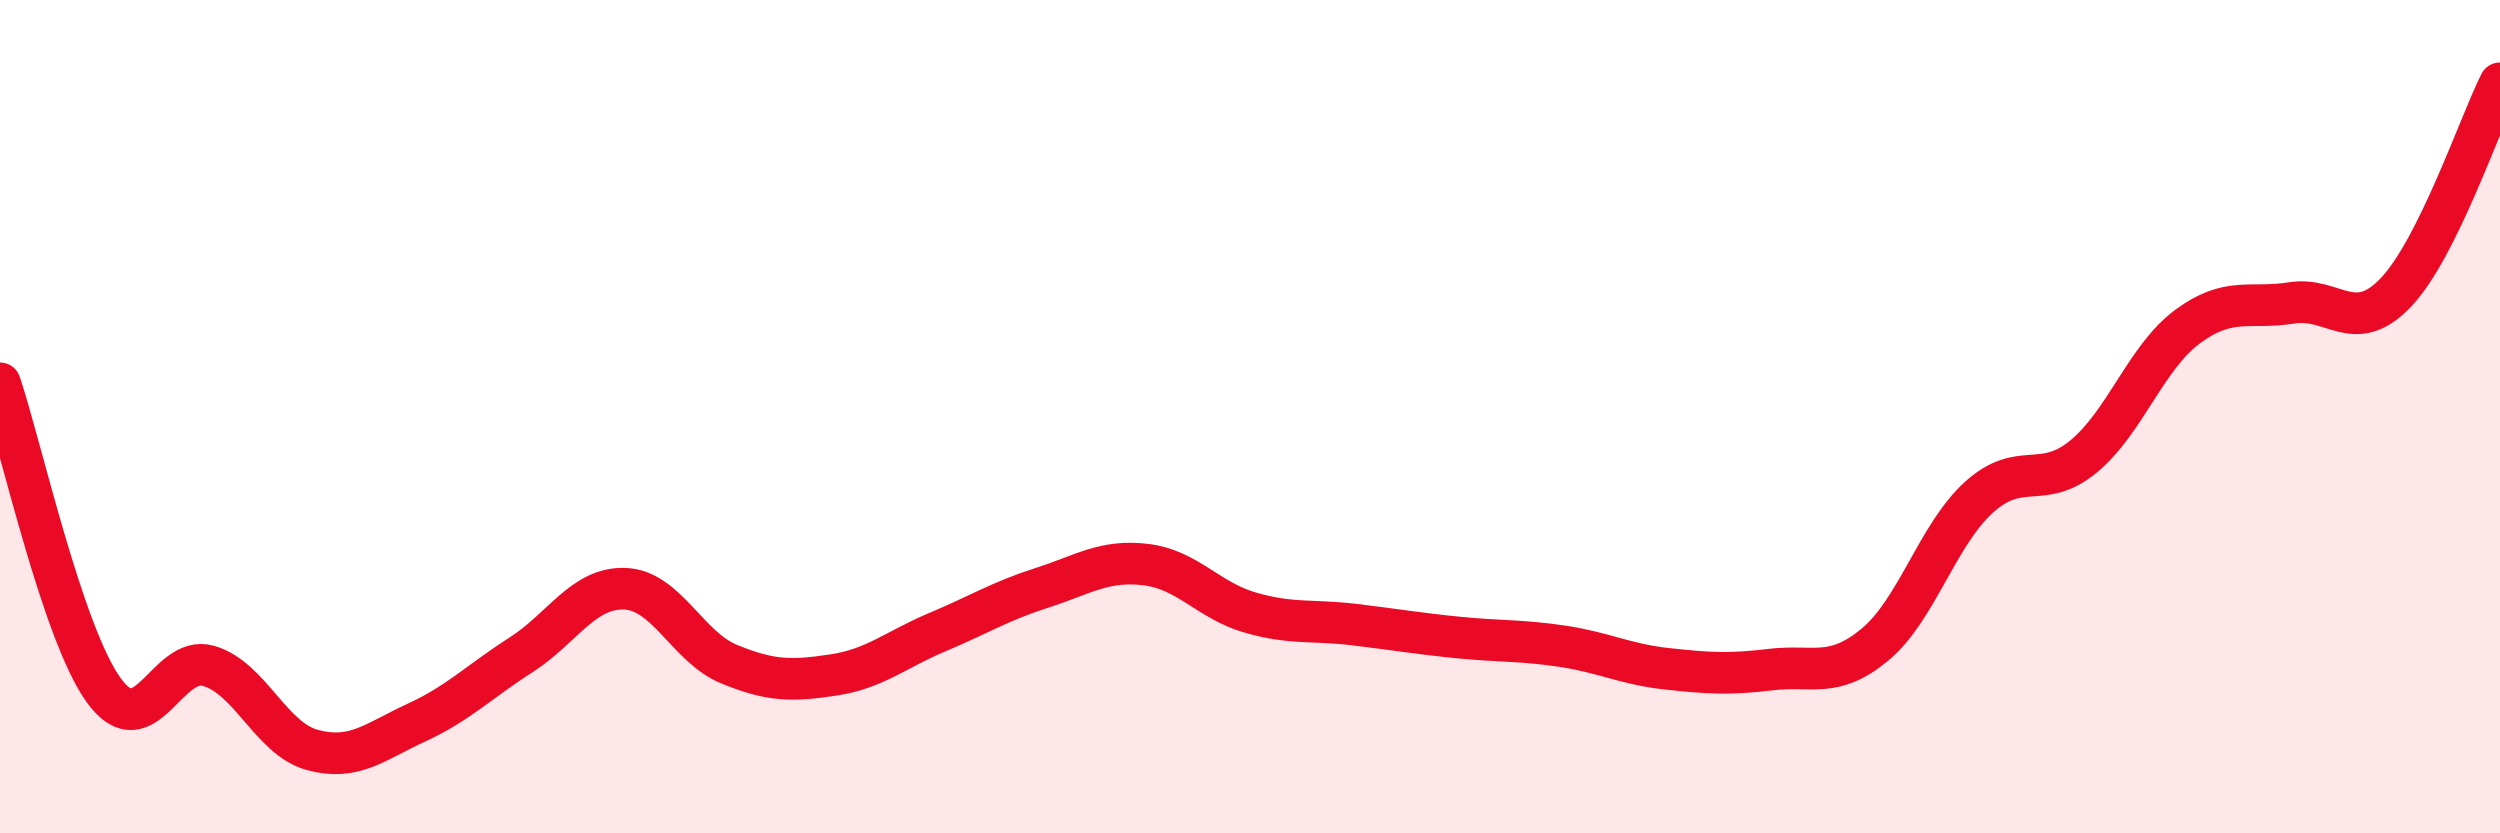
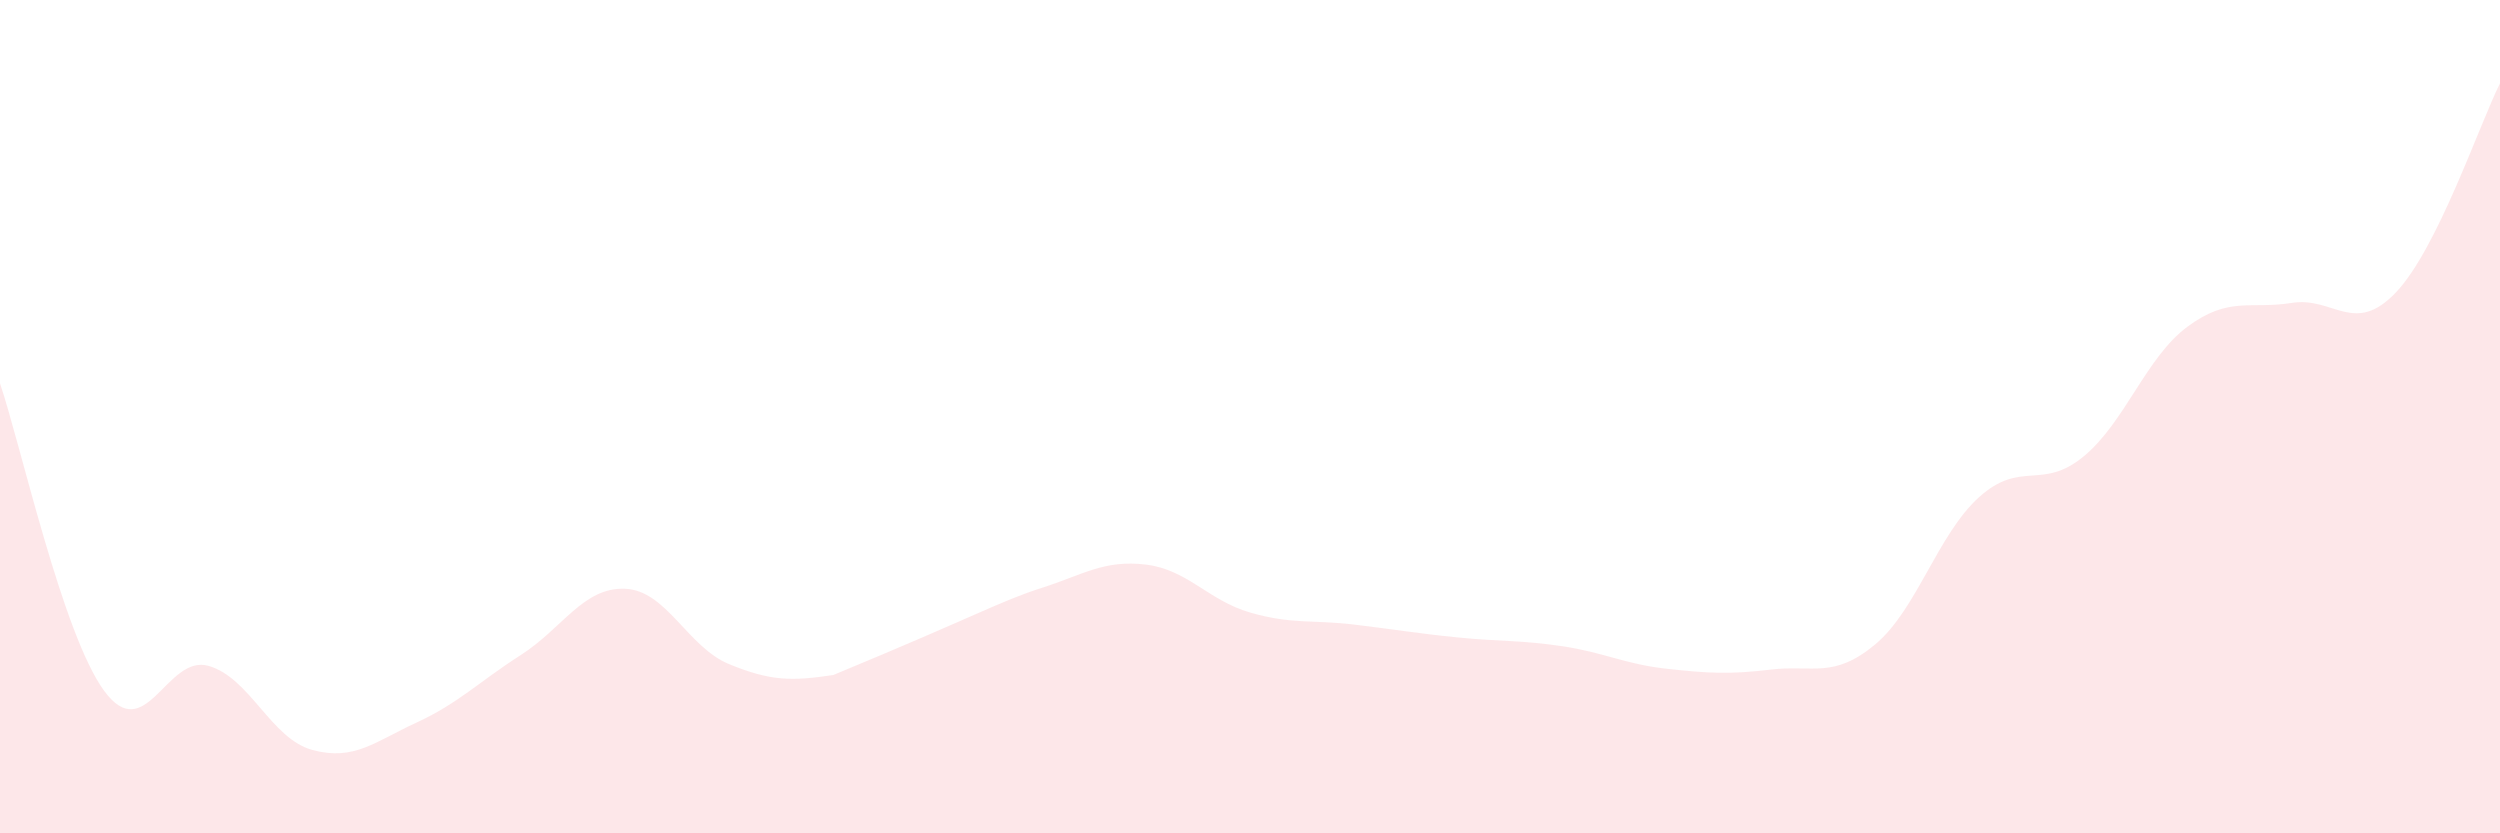
<svg xmlns="http://www.w3.org/2000/svg" width="60" height="20" viewBox="0 0 60 20">
-   <path d="M 0,9.2 C 0.5,10.68 1.5,15.22 2.5,16.58 C 3.5,17.94 4,15.7 5,15.98 C 6,16.26 6.5,17.73 7.5,18 C 8.5,18.27 9,17.8 10,17.34 C 11,16.88 11.5,16.36 12.5,15.72 C 13.5,15.08 14,14.09 15,14.13 C 16,14.17 16.5,15.53 17.5,15.94 C 18.5,16.35 19,16.35 20,16.2 C 21,16.05 21.5,15.59 22.5,15.17 C 23.5,14.75 24,14.43 25,14.11 C 26,13.79 26.5,13.43 27.5,13.55 C 28.5,13.67 29,14.41 30,14.7 C 31,14.99 31.5,14.87 32.5,14.99 C 33.5,15.11 34,15.2 35,15.3 C 36,15.4 36.5,15.36 37.5,15.51 C 38.5,15.66 39,15.94 40,16.05 C 41,16.16 41.5,16.19 42.5,16.07 C 43.5,15.95 44,16.3 45,15.47 C 46,14.64 46.5,12.83 47.5,11.93 C 48.5,11.03 49,11.78 50,10.96 C 51,10.14 51.5,8.58 52.5,7.84 C 53.5,7.1 54,7.43 55,7.27 C 56,7.11 56.5,8.07 57.5,7.02 C 58.5,5.97 59.5,3 60,2L60 20L0 20Z" fill="#EB0A25" opacity="0.1" stroke-linecap="round" stroke-linejoin="round" />
-   <path d="M 0,9.2 C 0.5,10.68 1.5,15.22 2.5,16.58 C 3.5,17.94 4,15.7 5,15.98 C 6,16.26 6.5,17.73 7.5,18 C 8.5,18.27 9,17.8 10,17.34 C 11,16.88 11.5,16.36 12.5,15.72 C 13.5,15.08 14,14.09 15,14.13 C 16,14.17 16.5,15.53 17.5,15.94 C 18.5,16.35 19,16.35 20,16.2 C 21,16.05 21.5,15.59 22.5,15.17 C 23.5,14.75 24,14.43 25,14.11 C 26,13.79 26.5,13.43 27.5,13.55 C 28.5,13.67 29,14.41 30,14.7 C 31,14.99 31.5,14.87 32.5,14.99 C 33.5,15.11 34,15.2 35,15.3 C 36,15.4 36.5,15.36 37.5,15.51 C 38.5,15.66 39,15.94 40,16.05 C 41,16.16 41.5,16.19 42.5,16.07 C 43.5,15.95 44,16.3 45,15.47 C 46,14.64 46.5,12.83 47.5,11.93 C 48.5,11.03 49,11.78 50,10.96 C 51,10.14 51.5,8.58 52.5,7.84 C 53.5,7.1 54,7.43 55,7.27 C 56,7.11 56.5,8.07 57.5,7.02 C 58.5,5.97 59.5,3 60,2" stroke="#EB0A25" stroke-width="1" fill="none" stroke-linecap="round" stroke-linejoin="round" />
+   <path d="M 0,9.2 C 0.5,10.68 1.5,15.22 2.5,16.58 C 3.5,17.94 4,15.7 5,15.98 C 6,16.26 6.5,17.73 7.5,18 C 8.5,18.27 9,17.8 10,17.34 C 11,16.88 11.5,16.36 12.5,15.72 C 13.5,15.08 14,14.09 15,14.13 C 16,14.17 16.5,15.53 17.5,15.94 C 18.5,16.35 19,16.35 20,16.2 C 23.5,14.75 24,14.43 25,14.11 C 26,13.79 26.5,13.43 27.5,13.55 C 28.5,13.67 29,14.41 30,14.7 C 31,14.99 31.5,14.87 32.5,14.99 C 33.5,15.11 34,15.2 35,15.3 C 36,15.4 36.5,15.36 37.5,15.51 C 38.5,15.66 39,15.94 40,16.05 C 41,16.16 41.5,16.19 42.5,16.07 C 43.5,15.95 44,16.3 45,15.47 C 46,14.64 46.5,12.83 47.5,11.93 C 48.5,11.03 49,11.78 50,10.96 C 51,10.14 51.5,8.58 52.5,7.84 C 53.5,7.1 54,7.43 55,7.27 C 56,7.11 56.5,8.07 57.5,7.02 C 58.5,5.97 59.5,3 60,2L60 20L0 20Z" fill="#EB0A25" opacity="0.1" stroke-linecap="round" stroke-linejoin="round" />
</svg>